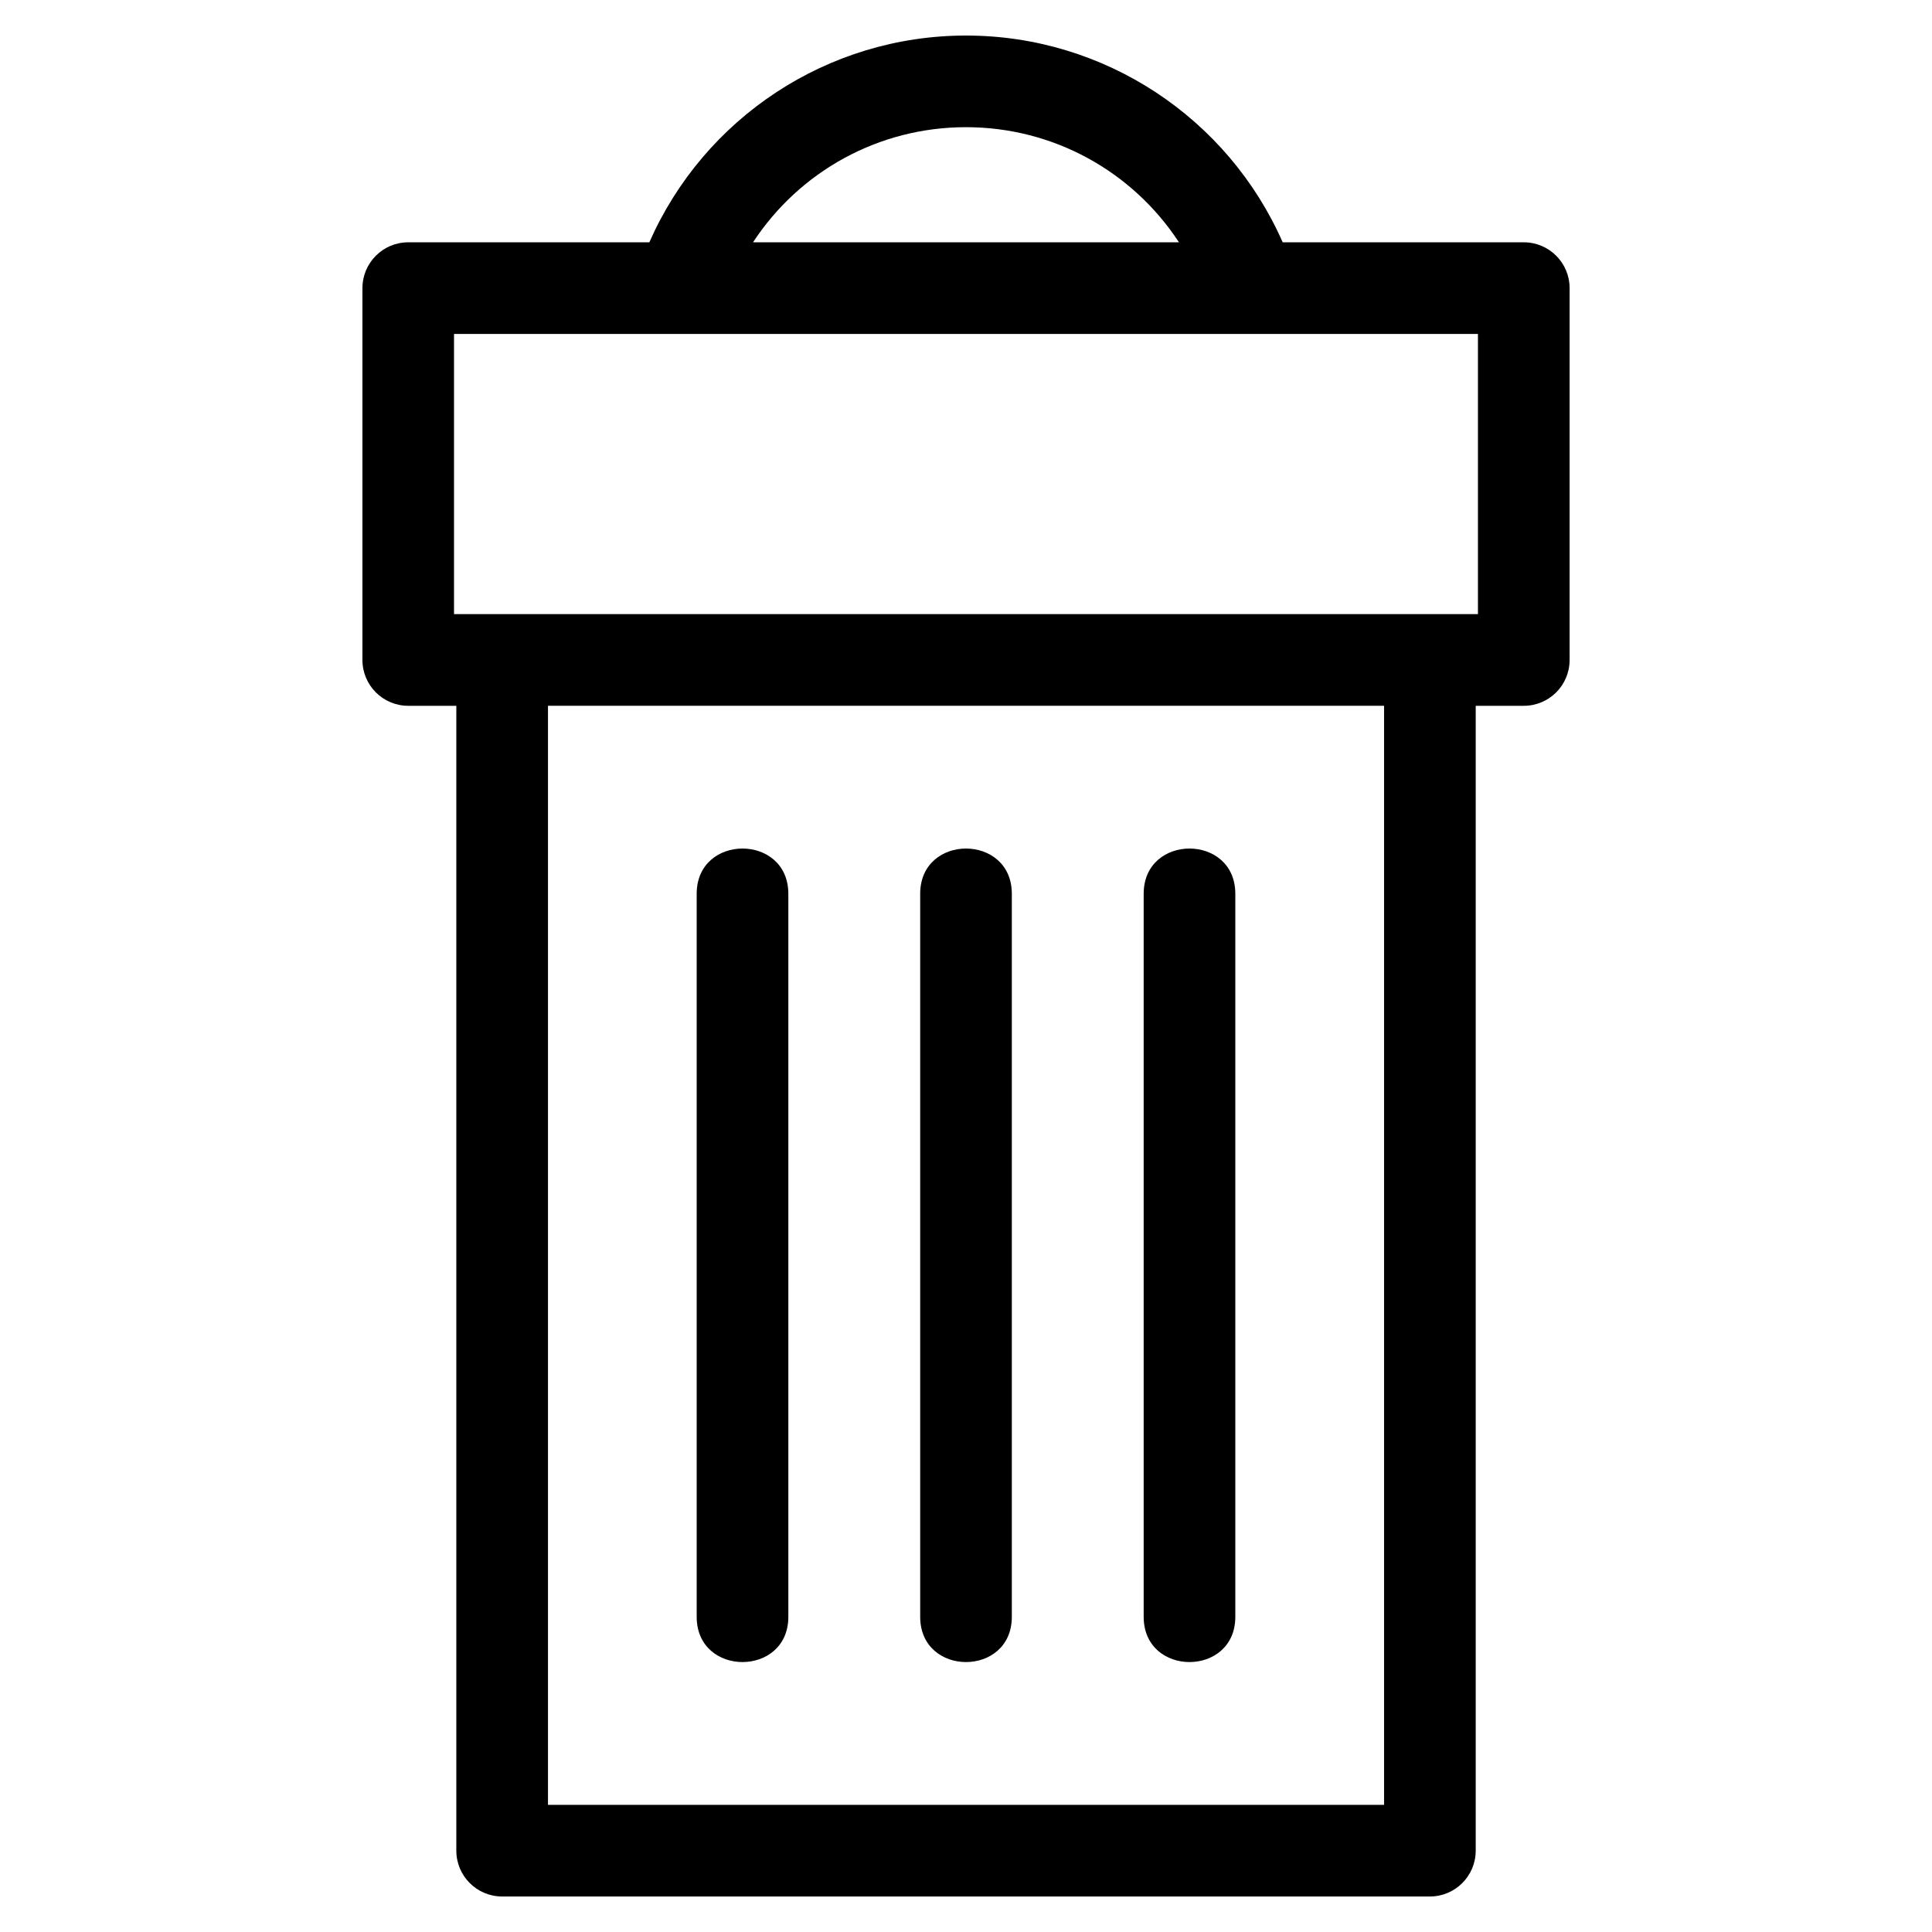
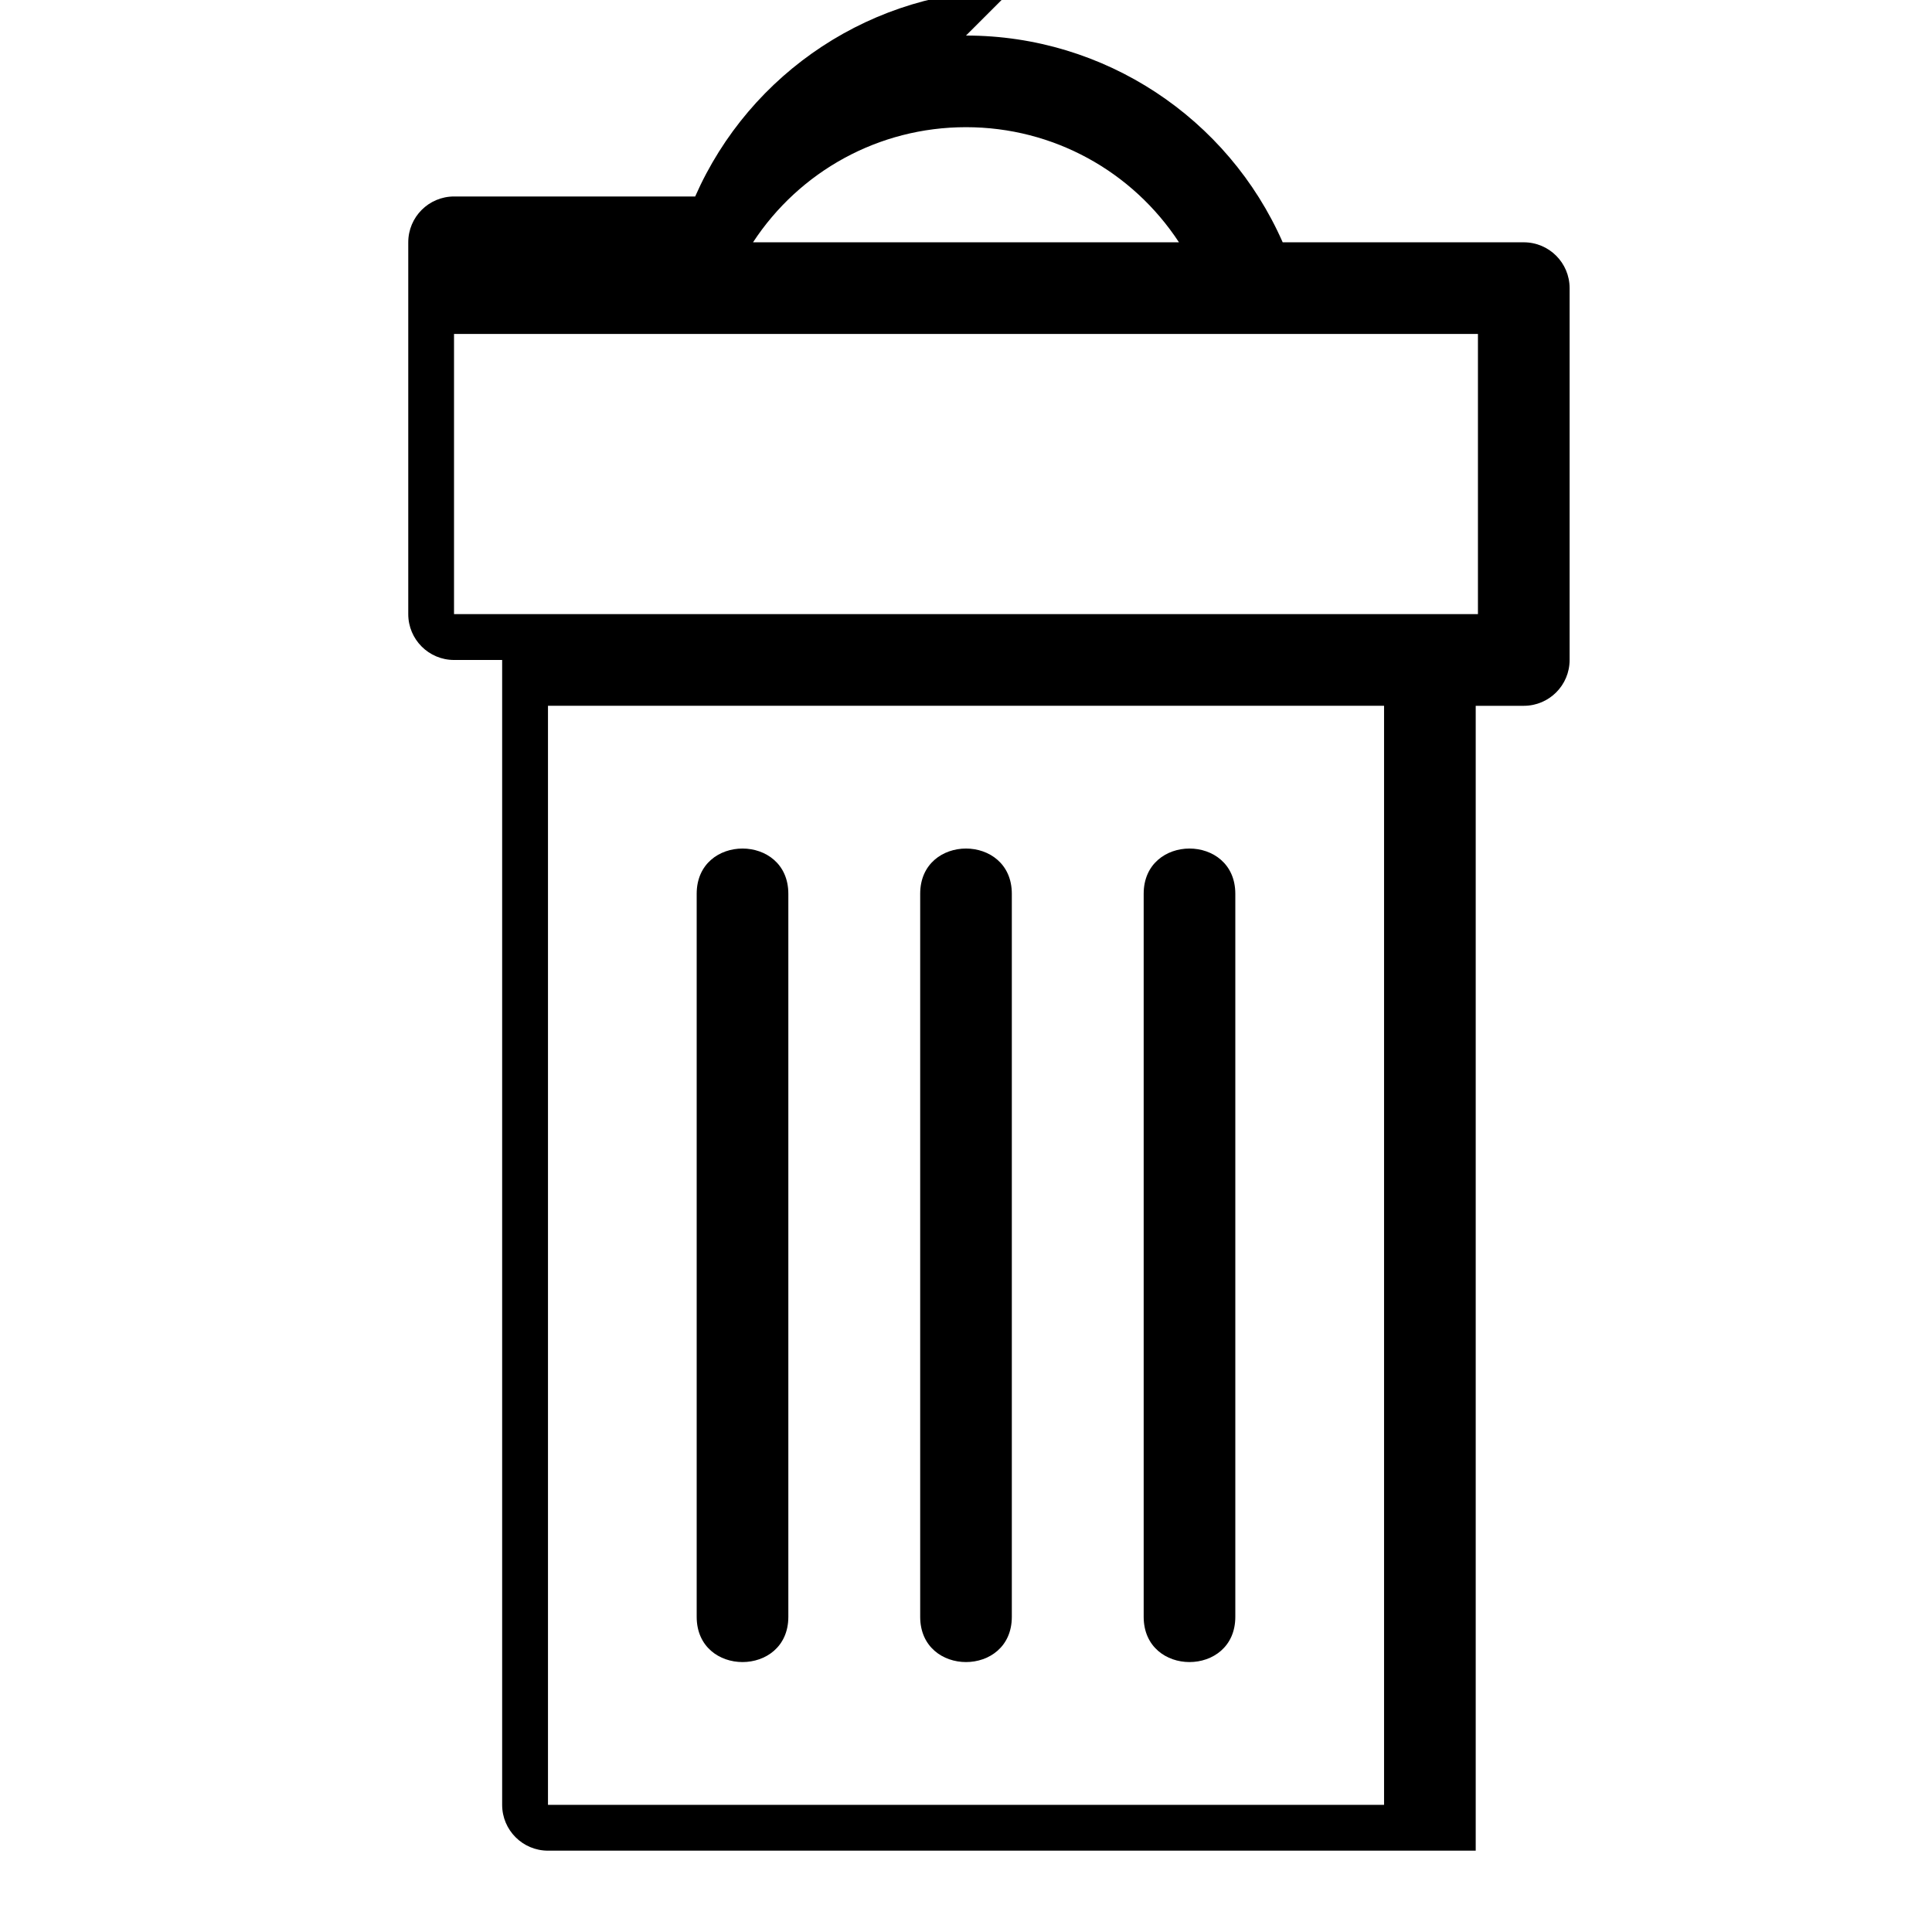
<svg xmlns="http://www.w3.org/2000/svg" fill="#000000" width="800px" height="800px" version="1.1" viewBox="144 144 512 512">
-   <path d="m510.79 331.04h-221.57v291.26h221.57zm-110.79-177.62c36.691 0 69.402 21.805 83.926 54.793h63.891c6.707 0 12.145 5.438 12.145 12.145v98.547c0 6.707-5.438 12.141-12.145 12.141h-12.738v303.4c0 6.707-5.438 12.145-12.145 12.145h-245.86c-6.707 0-12.145-5.438-12.145-12.145v-303.4h-12.738c-6.707 0-12.145-5.434-12.145-12.141v-98.547c0-6.707 5.438-12.145 12.145-12.145h63.891c14.52-32.988 47.234-54.793 83.926-54.793zm0 24.285c-23.164 0-44.125 11.715-56.441 30.508h112.88c-12.316-18.793-33.277-30.508-56.434-30.508zm-135.68 129.05h271.35v-74.258h-271.35zm64.309 74.109c0-15.988 24.289-15.988 24.289 0v191.61c0 15.988-24.289 15.988-24.289 0zm59.23 0c0-15.988 24.285-15.988 24.285 0v191.61c0 15.988-24.285 15.988-24.285 0zm59.227 0c0-15.988 24.285-15.988 24.285 0v191.61c0 15.988-24.285 15.988-24.285 0z" />
+   <path d="m510.79 331.04h-221.57v291.26h221.57zm-110.79-177.62c36.691 0 69.402 21.805 83.926 54.793h63.891c6.707 0 12.145 5.438 12.145 12.145v98.547c0 6.707-5.438 12.141-12.145 12.141h-12.738v303.4h-245.86c-6.707 0-12.145-5.438-12.145-12.145v-303.4h-12.738c-6.707 0-12.145-5.434-12.145-12.141v-98.547c0-6.707 5.438-12.145 12.145-12.145h63.891c14.52-32.988 47.234-54.793 83.926-54.793zm0 24.285c-23.164 0-44.125 11.715-56.441 30.508h112.88c-12.316-18.793-33.277-30.508-56.434-30.508zm-135.68 129.05h271.35v-74.258h-271.35zm64.309 74.109c0-15.988 24.289-15.988 24.289 0v191.61c0 15.988-24.289 15.988-24.289 0zm59.23 0c0-15.988 24.285-15.988 24.285 0v191.61c0 15.988-24.285 15.988-24.285 0zm59.227 0c0-15.988 24.285-15.988 24.285 0v191.61c0 15.988-24.285 15.988-24.285 0z" />
</svg>